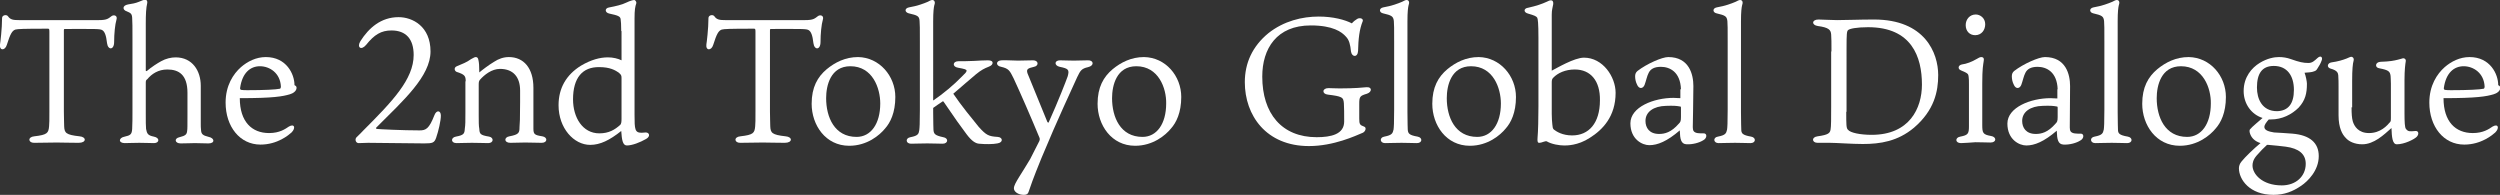
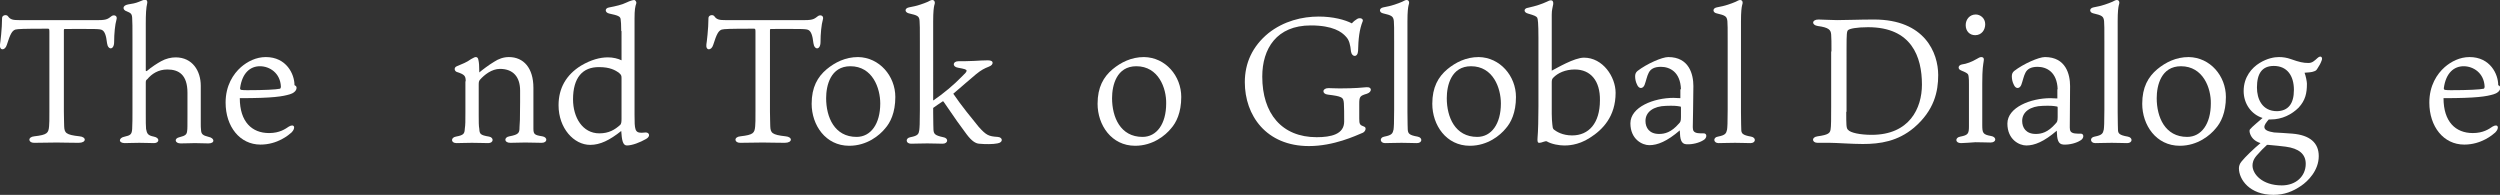
<svg xmlns="http://www.w3.org/2000/svg" version="1.1" id="レイヤー_1" x="0px" y="0px" viewBox="0 0 845.5 65.9" style="enable-background:new 0 0 845.5 65.9;" xml:space="preserve">
  <rect x="0" y="0" width="845.5" height="65.9" fill="#333333" stroke="none" />
  <style type="text/css">
	.st0{fill:#FFFFFF;}
</style>
  <g>
    <path class="st0" d="M5.2,10c-1.1,0.4-1.7,1.4-2.9,5.2c-0.6,2-2.6,2-2.3-0.2c0.1-0.5,0.7-5.3,0.7-8.9c0-1,1.5-1.3,2-0.6   c0.8,1.2,1.9,1.3,3.7,1.3h27c2.8,0,3.2-0.5,4.4-1.4c0.8-0.5,2-0.1,1.6,1.2c-0.5,1.7-0.8,4.8-0.8,7.6c0,2.8-2.1,2.8-2.4,0.4   c-0.3-2.7-0.8-3.9-1.6-4.4C33.8,9.7,32.3,9.8,22,9.8c-0.4,0-0.4,0.1-0.4,0.7v27.2c0,2.5,0.1,3.7,0.1,5c0.1,2.2,0.5,2.9,5.2,3.4   c2.4,0.2,2.4,2.2-0.3,2.2c-3.6,0-5.1-0.1-7.4-0.1c-2.2,0-6.7,0.1-7.7,0.1c-2,0-2.2-2,0.1-2.2c4.4-0.5,4.8-1.1,5-3.4   c0.1-0.7,0.1-2.3,0.1-5.3V10.7c0-0.9-0.1-1-0.5-1C7.6,9.7,6.1,9.8,5.2,10z M49.3,28.3V38c0,3.1,0,4.8,0.1,5.6   c0.3,1.6,0.6,2.2,2.6,2.6c2.2,0.4,1.9,2.2,0.1,2.2c-1.4,0-2.8-0.1-5-0.1c-2.3,0-3.4,0.1-4.9,0.1c-2.2,0-2.2-1.8,0-2.2   c1.8-0.4,2.4-0.7,2.5-2.6c0.1-2.2,0.1-3.3,0.1-6.4V13.4c0-4,0-6.1-0.1-7.4c-0.1-1.4-0.5-1.6-1.9-2.2c-1.3-0.4-1.6-1.9,0.5-2.3   c1.3-0.2,2.5-0.4,3.7-0.9c1-0.4,1.6-0.7,2.1-0.7c0.6,0,0.8,0.6,0.7,1.1c-0.4,1.7-0.5,3.8-0.5,7.1v15.7c0,0.2,0.1,0.4,0.5,0.1   c1.4-1.2,3.4-2.5,4.7-3.2c1.6-0.9,3.4-1.3,4.9-1.3c5.7,0,8.5,4.6,8.5,9.6v13c0,0.7,0,1.1,0.1,2.1c0.1,1.2,0.5,1.7,2.6,2.2   c2,0.4,2.2,2.2-0.1,2.2c-1.2,0-3.1-0.1-4.6-0.1c-1.6,0-2.5,0.1-4.8,0.1c-2,0-2.3-1.7-0.4-2.1c2-0.5,2.5-0.9,2.6-2.2   c0.1-0.5,0.1-1.7,0.1-5.4v-7.4c0-6.1-2.9-7.9-6.8-7.9c-3.1,0-5.3,1.5-6.8,3.3C49.3,27.1,49.3,27.4,49.3,28.3z" />
    <path class="st0" d="M91,45c3.6,0,5.5-1.4,6.7-2.2c1.9-1.1,2.4,0.5,0.9,2c-0.9,0.8-4.7,4.1-10.5,4.1c-7,0-11.8-6.1-11.8-14.2   c0-5.8,2.6-9.7,5.2-12c2.2-1.9,5.1-3.4,8.4-3.4c7,0,9.7,5.8,9.7,9.5c0.4,0.2,0.7,0.4,0.7,0.9c0,1.1-1.2,1.9-2.3,2.2   c-2.4,0.7-5.5,1.3-16.9,1.3C81.1,41.2,85.2,45,91,45z M81.6,30.4c0.4,0.1,1.5,0.1,2.2,0.1c5.6,0,9.5-0.2,10.9-0.5   c0.2-0.1,0.3-0.4,0.3-0.7c-0.2-4.6-3.8-6.9-7.1-6.9c-3.2,0-6,2.2-6.7,7.4C81.2,30.2,81.3,30.3,81.6,30.4z" />
-     <path class="st0" d="M145.6,17.4c0,8.4-9.2,16.6-18.2,25.6c-0.3,0.2-0.3,0.5,0,0.6c0.6,0.1,8.9,0.5,14.5,0.5c2.1,0,3.2-0.5,5-5.1   c0.7-1.9,2.2-1.7,2.2,0.1c0,1.7-0.8,5.2-1.6,7.5c-0.6,1.7-1.2,1.9-4,1.9c-2.9,0-18.4-0.2-19-0.2c-0.7,0-2.9,0.1-3.2,0.1   c-1,0-1.4-1.3-0.7-2c0.8-0.8,1.9-1.8,2.2-2.2c9.9-9.9,17.1-17.4,17.1-25.6c0-5.4-2.6-8.3-7.5-8.3c-3.5,0-5.8,1.4-8.6,4.9   c-1.7,2-3.2,0.8-1.9-1.3c2.8-4.4,6.9-8.1,12.9-8.1C139.5,5.8,145.6,8.9,145.6,17.4z" />
    <path class="st0" d="M157.5,27.5c0-1.8-0.3-2.3-3.1-3.2c-0.8-0.4-0.9-1.5,0.1-1.9c1.9-0.8,3.3-1.3,4.8-2.4c0.8-0.4,1.2-0.7,1.6-0.7   c0.5,0,0.8,0.3,0.9,1c0.2,0.8,0.3,2,0.3,4.2c0.8-0.7,3.3-2.6,5-3.6c1.5-1,3.2-1.6,5-1.6c5,0,8.3,3.7,8.3,10.4v13.8   c0,1.9,0.4,2.2,3,2.6c1.9,0.3,1.8,2.2-0.2,2.2c-1.9,0-3.5-0.1-5.6-0.1c-1.6,0-3.9,0.1-5,0.1c-2.2,0-2.2-1.9-0.3-2.2   c3.2-0.6,3.4-1.2,3.4-3.1c0.1-1.2,0.2-2.6,0.2-8.4v-4c0-4.4-2.2-7.3-6.8-7.3c-2.8,0-5.3,2-6.8,3.7c-0.3,0.4-0.4,0.7-0.4,1.6v10.2   c0,2.3,0,3.8,0.2,4.8c0.1,1.7,0.3,2.1,3.3,2.6c1.7,0.3,1.6,2.2-0.3,2.2c-1.3,0-3.3-0.1-5.5-0.1c-2,0-3.7,0.1-5.2,0.1   c-2,0-2-1.9-0.2-2.2c2.7-0.5,2.9-1,3-2.7c0.2-1.3,0.2-2.5,0.2-5.6V27.5z" />
    <path class="st0" d="M210.1,10.5c0-2.3-0.1-3.1-0.2-4c-0.1-1-1-1.3-3.8-1.9c-1.6-0.3-1.7-1.9,0-2.1c2.1-0.4,4.3-0.9,5.9-1.7   c1-0.5,2.1-0.8,2.5-0.8c0.2,0,0.8,0.4,0.7,1.1c-0.4,1.2-0.6,2.2-0.6,5.2v32.5c0,5,0.1,6.1,2.4,6.1c0.2,0,1-0.1,1.4-0.1   c1.2,0,1.7,1.3,0.1,2.2c-2.1,1.2-4.7,2.2-6.5,2.2c-1.4,0-1.7-1.9-1.9-4.9c-3.9,3.1-7.1,4.7-10.5,4.7c-5.5,0-10.7-5.6-10.7-13.4   c0-5.8,2.6-10.3,7.6-13.4c3.4-2,6.4-2.8,9.1-2.8c1.7,0,3.4,0.4,4.6,1V10.5z M193.8,33.6c0,6.1,3.2,11.5,8.9,11.5   c3.2,0,5.2-1.2,7.1-2.9c0.3-0.4,0.4-0.9,0.4-2V26.4c0-0.8-0.1-1.1-0.8-1.7c-1.3-1-3.2-2-6.7-2C197,22.6,193.8,26.3,193.8,33.6z" />
    <path class="st0" d="M244.1,10c-1.1,0.4-1.7,1.4-2.9,5.2c-0.6,2-2.6,2-2.3-0.2c0.1-0.5,0.7-5.3,0.7-8.9c0-1,1.5-1.3,2-0.6   c0.8,1.2,1.9,1.3,3.7,1.3h27c2.8,0,3.2-0.5,4.4-1.4c0.8-0.5,2-0.1,1.6,1.2c-0.5,1.7-0.8,4.8-0.8,7.6c0,2.8-2.1,2.8-2.4,0.4   c-0.3-2.7-0.8-3.9-1.6-4.4c-0.8-0.5-2.3-0.4-12.7-0.4c-0.4,0-0.4,0.1-0.4,0.7v27.2c0,2.5,0.1,3.7,0.1,5c0.1,2.2,0.5,2.9,5.2,3.4   c2.4,0.2,2.4,2.2-0.3,2.2c-3.6,0-5.1-0.1-7.4-0.1c-2.2,0-6.7,0.1-7.7,0.1c-2,0-2.2-2,0.1-2.2c4.4-0.5,4.8-1.1,5-3.4   c0.1-0.7,0.1-2.3,0.1-5.3V10.7c0-0.9-0.1-1-0.5-1C246.4,9.7,245,9.8,244.1,10z" />
    <path class="st0" d="M302.8,32.8c0,5.3-1.7,8.7-3.5,10.7c-1.8,2.2-6,5.8-12.1,5.8c-8,0-12.7-7-12.7-14.2c0-5.6,2-9.1,5.1-11.7   c2.8-2.3,6.3-4.1,10.6-4.1C297.4,19.4,302.8,25.7,302.8,32.8z M287.6,22.4c-6.7,0-8.2,6.5-8.2,10.8c0,6.4,2.8,13.1,10.3,13.1   c4.8,0,8-4.4,8-11.3C297.7,29.8,295.1,22.4,287.6,22.4z" />
    <path class="st0" d="M315.6,34c3.3-2.2,7.2-5.5,9.5-7.9c1.3-1.3,1.8-1.7,1.8-2.2c0-0.4-0.7-0.6-2.9-1c-2-0.3-1.9-2.2,0.2-2.2   c1.4,0,3.4,0,5.2-0.1c1.7-0.1,3.5-0.2,4.7-0.2c1.2,0,1.6,0.4,1.6,0.8c0,0.5-0.3,1-1.4,1.4c-1.3,0.5-2.5,1.1-4.2,2.5   c-2.4,2-5,4.3-7.7,6.6c2.7,4,6.4,8.5,8.6,11.2c2.6,2.9,3.4,3.2,6.4,3.4c1.8,0.1,2,1.9-0.1,2.2c-1.4,0.3-4.1,0.3-6.2,0.1   c-1.1-0.1-2.4-0.8-4.2-3.2c-1.6-2.1-4.4-6-7.7-10.9c-0.1-0.2-0.3-0.4-0.7,0c-1,0.7-2,1.3-2.9,2v1.6c0,4,0.1,5,0.1,5.8   c0.1,1.4,0.5,1.9,3.3,2.5c1.9,0.3,1.7,2.2-0.2,2.2c-1.1,0-3.4-0.1-5.2-0.1c-2.6,0-3.6,0.1-5.5,0.1c-1.8,0-2-1.9-0.2-2.2   c2.6-0.5,2.8-1.1,3-2.4c0.1-0.8,0.2-2.1,0.2-6.8V14.1c0-4.6,0-5.8-0.1-7c-0.1-1.7-0.7-1.9-3.7-2.6c-1.4-0.4-1.4-1.7,0.1-2   c2.9-0.5,5-1.3,6.4-1.9c0.5-0.3,1.1-0.6,1.5-0.6c0.7,0,1.1,0.7,0.7,1.7c-0.2,0.8-0.4,2.2-0.4,5.5V34z" />
-     <path class="st0" d="M338.6,22.6c-1.9-0.3-1.9-2.1,0.1-2.2c1.5-0.1,3.8,0.1,5.6,0.1c1.2,0,4-0.1,5.1-0.1c1.9,0,2,1.9,0.3,2.2   c-2.3,0.5-2.6,0.9-2.2,2.2c2.3,5.6,5.1,12.4,6.7,16.4c0.2,0.3,0.4,0.4,0.5,0.1c3.2-7.1,5.8-13.8,6.4-15.5c0.6-2.2,0.3-2.6-2.7-3.2   c-1.9-0.4-1.9-2.2,0.1-2.2c1.1,0,3,0.1,4.7,0.1c1.3,0,3.2-0.1,4.7-0.1c2-0.1,2.3,1.8,0.1,2.3c-2.2,0.5-2.6,1.1-3.7,3.4   c-2,4.5-6.4,13.7-12.1,27.4c-2.9,7.1-3.8,9.8-4.3,11.3c-0.2,0.7-0.6,1.1-1.6,1.1c-2,0-3.4-1.1-3.4-2.2c0-0.9,0.7-2.1,1.8-3.9   c1.5-2.3,2.2-3.6,3.7-6c1.1-2.2,2.1-4.1,3.1-6.1c0.1-0.2,0.2-0.5,0.1-1c-2.9-7-6.6-15.5-8.8-20.2C341.5,23.9,341.2,23.2,338.6,22.6   z" />
    <path class="st0" d="M399.5,32.8c0,5.3-1.7,8.7-3.5,10.7c-1.8,2.2-6,5.8-12.1,5.8c-8,0-12.7-7-12.7-14.2c0-5.6,2-9.1,5.1-11.7   c2.8-2.3,6.3-4.1,10.6-4.1C394.2,19.4,399.5,25.7,399.5,32.8z M384.3,22.4c-6.7,0-8.2,6.5-8.2,10.8c0,6.4,2.8,13.1,10.3,13.1   c4.8,0,8-4.4,8-11.3C394.5,29.8,391.8,22.4,384.3,22.4z" />
    <path class="st0" d="M459.3,17.2c-0.1,2.3-2.1,2.2-2.4,0.2c-0.2-2.2-0.6-3.9-1.7-5c-1.4-1.6-4.4-3.8-11.9-3.8   c-11.5,0-16.4,7.8-16.4,17.3c0,12.5,6.6,20.5,18.4,20.5c4.9,0,9.3-1,9.3-5.3c0-2.2,0-5.2-0.1-6.2c-0.1-1-0.2-1.6-1-2   c-0.8-0.4-2-0.6-4.4-0.9c-2.1-0.2-2-2.2,0.2-2.2c0.7,0,2.2,0.1,3.8,0.1c5.2,0,7.9-0.3,9-0.4c2-0.2,2,1.6,0.2,2.2   c-2.4,0.7-2.6,1-2.6,3.5v4.9c0,1.9,0.2,2.2,1.6,2.7c1,0.3,0.5,1.7-0.4,2.1c-2.4,1-9.8,4.5-18.2,4.5c-14.5,0-21.7-10.4-21.7-21.6   c0-6.4,2.5-12.1,8-16.6c5.2-4.1,11.4-5.6,17-5.6c4.9,0,8.9,1.1,11.2,2.3c0.6-0.7,1.3-1.2,1.8-1.5c0.8-0.5,2.1-0.2,1.9,0.7   C459.7,10,459.4,13.3,459.3,17.2z" />
    <path class="st0" d="M479.4,46.2c1.8,0.3,1.7,2.2-0.2,2.2c-1.2,0-3.4-0.1-5.2-0.1c-2.6,0-3.7,0.1-5.6,0.1c-1.7,0-2-1.9-0.2-2.2   c2.6-0.5,2.8-1.1,3.1-2.4c0.1-0.8,0.2-2.1,0.2-6.8V14.1c0-4.6,0-5.8-0.1-7c-0.2-1.6-0.7-1.9-3.7-2.6c-1.3-0.3-1.4-1.7,0.1-2   c2.9-0.5,5-1.3,6.4-1.9c0.6-0.3,1.1-0.6,1.5-0.6c0.7,0,1.1,0.6,0.7,1.7c-0.2,0.8-0.4,2.2-0.4,5.5v30.7c0,4,0.1,5.1,0.1,5.9   C476.2,45.1,476.5,45.7,479.4,46.2z" />
    <path class="st0" d="M512.7,32.8c0,5.3-1.7,8.7-3.5,10.7c-1.8,2.2-6,5.8-12.1,5.8c-8,0-12.7-7-12.7-14.2c0-5.6,2-9.1,5.1-11.7   c2.8-2.3,6.3-4.1,10.6-4.1C507.3,19.4,512.7,25.7,512.7,32.8z M497.5,22.4c-6.7,0-8.2,6.5-8.2,10.8c0,6.4,2.8,13.1,10.3,13.1   c4.8,0,8-4.4,8-11.3C507.6,29.8,505,22.4,497.5,22.4z" />
    <path class="st0" d="M537.7,46.6c-4.1,2.7-8,2.6-8.7,2.6c-1.6,0-4.2-0.4-5.9-1.4c-0.5-0.2-1.7,0.5-2.4,0.5   c-0.7,0.1-0.8-0.5-0.7-1.7c0.2-2.2,0.3-6.7,0.3-10.6V12.8c0-5-0.2-6.4-0.4-6.8c-0.3-0.5-1-0.8-3.1-1.4c-1.6-0.4-1.6-1.8,0.1-2   c2.7-0.6,4.7-1.3,6.2-2c0.6-0.3,1-0.5,1.5-0.5c0.5,0,0.8,0.5,0.7,1.3c-0.2,1.3-0.5,1.8-0.5,3.6v18.9c1.6-0.8,7.6-4.4,10.9-4.4   c6.4,0,10.7,6.5,10.7,11.9C546.4,39.4,542,43.9,537.7,46.6z M532.6,23.5c-3.2,0-5.8,1.2-7.3,2.8c-0.4,0.4-0.5,0.8-0.5,1.6v10.6   c0,1.4,0.1,2.7,0.2,3.6c0.1,0.9,0.1,1.3,0.5,1.7c0.9,0.7,2.9,2,6.2,2c5.6,0,9.4-4.1,9.4-11.9C541.2,27.4,538,23.5,532.6,23.5z" />
    <path class="st0" d="M568.5,30.2c-0.2-5.9-3.8-7.6-6.8-7.6c-2.3,0-3.5,0.8-4.1,2c-0.6,1.1-0.9,2.8-1.4,4.1   c-0.5,1.3-1.9,1.6-2.6-0.2c-0.4-0.8-0.6-1.8-0.6-2.7c0-0.7,0.2-1.3,0.8-1.8c3.1-2.4,8.3-4.7,10.4-4.7c7.1,0,8.5,5.9,8.5,9.8   s-0.2,13.2-0.2,13.9c0,0.6,0.1,1,0.2,1.2c0.5,1,2.3,0.9,3.4,0.9c1.3-0.1,1.3,1.6,0,2.3c-1.4,0.9-3.7,1.5-5.7,1.4   c-1.9-0.1-2.2-1.7-2.3-4.7c-4.3,3.7-7.5,5-10.3,5c-2.4,0-6.4-2-6.4-7.4c0-5.5,7.9-8.6,14.6-8.6c0.6,0,1.4,0.1,2.3,0.1V30.2z    M568.5,36.4c0-0.4-0.2-0.4-0.4-0.4c-1-0.2-2.2-0.3-4.7-0.2c-4.1,0.1-6.9,2-6.9,5.1c0,2.3,1.3,4.4,4.6,4.4c1.9,0,4.1-0.5,6.7-3.5   c0.5-0.5,0.7-0.8,0.7-2.2V36.4z" />
    <path class="st0" d="M592.2,46.2c1.8,0.3,1.7,2.2-0.2,2.2c-1.2,0-3.4-0.1-5.2-0.1c-2.6,0-3.7,0.1-5.6,0.1c-1.7,0-2-1.9-0.2-2.2   c2.6-0.5,2.8-1.1,3.1-2.4c0.1-0.8,0.2-2.1,0.2-6.8V14.1c0-4.6,0-5.8-0.1-7c-0.2-1.6-0.7-1.9-3.7-2.6c-1.3-0.3-1.4-1.7,0.1-2   c2.9-0.5,5-1.3,6.4-1.9c0.6-0.3,1.1-0.6,1.5-0.6c0.7,0,1.1,0.6,0.7,1.7c-0.2,0.8-0.4,2.2-0.4,5.5v30.7c0,4,0.1,5.1,0.1,5.9   C588.9,45.1,589.3,45.7,592.2,46.2z" />
    <path class="st0" d="M619.4,17.4c0-3.3,0-4.1-0.1-5.7s-0.8-2.4-4.5-2.9c-2.2-0.3-2.1-2.2,0.2-2.2c1.4,0,4.1,0.2,6.3,0.2   c3.6,0,7.3-0.2,12.5-0.2c17.2,0,21.7,11.3,21.7,18.8c0,5.5-1.3,11.9-8.2,17.8c-5.5,4.6-11.4,5.5-17.3,5.5c-3.7,0-8.9-0.4-11.1-0.4   h-4.2c-1.9,0-2.2-1.9,0-2.2c3.7-0.5,4.2-1.1,4.4-2.3c0.2-1,0.2-3.9,0.2-8V17.4z M624.4,37.8c0,4.4,0,5.6,0.6,6.1   c0.8,1,4.1,1.7,8,1.7c12.8,0,17-9,17-17c0-9.4-3.5-19.4-18.2-19.4c-3.9,0-6.3,0.5-6.8,1c-0.4,0.4-0.5,1.1-0.5,6.2V37.8z" />
    <path class="st0" d="M663.2,48.4c-2,0-2.1-1.9-0.2-2.2c2.6-0.5,2.9-1,2.9-3.5V28.7c0-1.3,0-2-0.1-2.7c-0.1-1-0.2-1.2-2.6-2.2   c-1.1-0.4-1.1-1.7,0.3-2c1.6-0.2,3.4-0.9,5.1-1.9c0.5-0.3,1-0.6,1.5-0.6c0.6,0,1,0.4,0.8,1.3c-0.2,1.4-0.5,2.5-0.5,7.7v13.9   c0,2.8,0.2,3.3,3,3.8c1.9,0.3,1.9,2.2-0.2,2.2c-1.5,0-2.9-0.1-5.1-0.1C666.4,48.2,664.3,48.4,663.2,48.4z M671.4,8.2   c0,1.9-1.2,3.7-3.4,3.7c-1.9,0-3.2-1.4-3.2-3.4c0-2,1.4-3.6,3.4-3.6C669.7,4.9,671.4,6.1,671.4,8.2z" />
    <path class="st0" d="M695.9,30.2c-0.2-5.9-3.8-7.6-6.8-7.6c-2.3,0-3.5,0.8-4.1,2c-0.6,1.1-0.9,2.8-1.4,4.1   c-0.5,1.3-1.9,1.6-2.6-0.2c-0.4-0.8-0.6-1.8-0.6-2.7c0-0.7,0.2-1.3,0.8-1.8c3.1-2.4,8.3-4.7,10.4-4.7c7.1,0,8.5,5.9,8.5,9.8   S700,42.4,700,43.1c0,0.6,0.1,1,0.2,1.2c0.5,1,2.3,0.9,3.4,0.9c1.3-0.1,1.3,1.6,0,2.3c-1.4,0.9-3.7,1.5-5.7,1.4   c-1.9-0.1-2.2-1.7-2.3-4.7c-4.3,3.7-7.5,5-10.3,5c-2.4,0-6.4-2-6.4-7.4c0-5.5,7.9-8.6,14.6-8.6c0.6,0,1.4,0.1,2.3,0.1V30.2z    M695.9,36.4c0-0.4-0.2-0.4-0.4-0.4c-1-0.2-2.2-0.3-4.7-0.2c-4.1,0.1-6.9,2-6.9,5.1c0,2.3,1.3,4.4,4.6,4.4c1.9,0,4.1-0.5,6.7-3.5   c0.5-0.5,0.7-0.8,0.7-2.2V36.4z" />
    <path class="st0" d="M719.6,46.2c1.8,0.3,1.7,2.2-0.2,2.2c-1.2,0-3.4-0.1-5.2-0.1c-2.6,0-3.7,0.1-5.6,0.1c-1.7,0-2-1.9-0.2-2.2   c2.6-0.5,2.8-1.1,3.1-2.4c0.1-0.8,0.2-2.1,0.2-6.8V14.1c0-4.6,0-5.8-0.1-7c-0.2-1.6-0.7-1.9-3.7-2.6c-1.3-0.3-1.4-1.7,0.1-2   c2.9-0.5,5-1.3,6.4-1.9c0.6-0.3,1.1-0.6,1.5-0.6c0.7,0,1.1,0.6,0.7,1.7c-0.2,0.8-0.4,2.2-0.4,5.5v30.7c0,4,0.1,5.1,0.1,5.9   C716.3,45.1,716.7,45.7,719.6,46.2z" />
    <path class="st0" d="M752.8,32.8c0,5.3-1.7,8.7-3.5,10.7c-1.8,2.2-6,5.8-12.1,5.8c-8,0-12.7-7-12.7-14.2c0-5.6,2-9.1,5.1-11.7   c2.8-2.3,6.3-4.1,10.6-4.1C747.5,19.4,752.8,25.7,752.8,32.8z M737.6,22.4c-6.7,0-8.2,6.5-8.2,10.8c0,6.4,2.8,13.1,10.3,13.1   c4.8,0,8-4.4,8-11.3C747.8,29.8,745.1,22.4,737.6,22.4z" />
    <path class="st0" d="M782.7,24.1c-0.9,0.4-2.3,0.4-3.3,0.5c0.4,1,0.8,3,0.8,3.7c0,3.2-0.5,5.6-2.8,8.1c-2.3,2.3-5.6,4-9.4,4   c-0.2,0-0.5,0-0.7,0c-0.9,1-1.5,1.9-1.5,2.5c0,1.2,1.5,1.6,3.3,1.9c1.4,0.1,4,0.2,6.2,0.4c5.9,0.5,8.9,3.1,8.9,7.6   c0,4.9-3.7,8.5-5.9,10c-2.9,2-5.8,3.1-9.4,3.1c-8.1,0-11.7-5.2-11.7-9c0-0.6,0.2-1.5,0.9-2.3c1.2-1.5,4.1-4.3,6.4-6.2   c-2.2-0.7-3.1-2-3.5-3.1c-0.2-0.5-0.3-1.2-0.1-1.5c0.8-1,3.2-2.9,4.3-3.9c-3.8-1.2-6.4-4.8-6.4-9.1c0-4.8,2.8-7.9,5.4-9.5   c2.6-1.6,5-2,6.5-2c1.4,0,2.7,0.2,4.1,0.7c2.8,1,4.2,1.3,5.9,1.3c1.3,0,2-0.7,3.1-1.7c1.1-1,1.8-0.2,1.4,0.8   c-0.3,0.9-0.9,2-1.4,2.7C783.4,23.8,783.2,23.9,782.7,24.1z M766.7,49c-1.1,1-2.2,2.1-3.5,3.6c-1.2,1.4-1.4,2.5-1.4,3.4   c0,2.8,3.2,6.7,9.9,6.7c4.8,0,8.1-3.1,8.1-7.3c0-3.3-2.3-5.2-6.8-5.8c-1.9-0.2-3.2-0.4-5.8-0.6L766.7,49z M775.8,30.4   c0-4.8-2.3-8.1-6.8-8.1c-4,0-5.7,2.6-5.7,7.3c0,3.8,1.7,8,6.8,8C773.8,37.5,775.8,35.2,775.8,30.4z" />
-     <path class="st0" d="M795.3,36.3c0,2.2,0.1,3.6,0.4,4.7c0.5,1.7,1.9,4,5.5,4c3.9,0,6.1-2.5,7.2-3.8c0.2-0.3,0.2-0.7,0.2-1.3V28.3   c0-1.2-0.1-2.2-0.1-2.6c-0.2-1.5-0.6-2-3.8-2.6c-1.6-0.2-1.5-2.1,0.4-2.2c3.2-0.1,4.6-0.4,5.8-0.7c1-0.2,1.6-0.5,1.9-0.5   c0.5,0,1,0.4,0.8,1.2c-0.1,0.6-0.4,2.6-0.4,6.2v11.1c0,3.1,0.1,5,0.5,5.4c0.7,0.9,1.2,0.9,3.2,0.7c1.1-0.1,1.3,1.1,0.4,2   c-0.8,0.8-4.1,2.5-6.7,2.5c-1.5,0-1.7-2.5-1.8-5.5c-2.6,2.3-5.9,5.5-9.9,5.5c-2.6,0-4.6-1-5.6-2.2c-1.1-1.1-2.4-3.3-2.4-7.6v-9.9   c0-1.1,0-2.3-0.1-3.7c-0.1-0.8-0.4-1.6-2.6-2.2c-1.4-0.4-1.1-1.9,0.3-2.1c2.2-0.3,3.8-0.8,5.1-1.3c0.5-0.2,1.3-0.6,1.6-0.6   c0.5,0,1,0.5,0.8,1.3c-0.3,1-0.5,3-0.5,6.8V36.3z" />
    <path class="st0" d="M836.3,45c3.6,0,5.5-1.4,6.7-2.2c1.9-1.1,2.4,0.5,0.9,2c-0.9,0.8-4.7,4.1-10.5,4.1c-7,0-11.8-6.1-11.8-14.2   c0-5.8,2.6-9.7,5.2-12c2.2-1.9,5.1-3.4,8.4-3.4c7,0,9.7,5.8,9.7,9.5c0.4,0.2,0.7,0.4,0.7,0.9c0,1.1-1.2,1.9-2.3,2.2   c-2.4,0.7-5.5,1.3-16.9,1.3C826.4,41.2,830.5,45,836.3,45z M826.9,30.4c0.4,0.1,1.5,0.1,2.2,0.1c5.6,0,9.5-0.2,10.9-0.5   c0.2-0.1,0.3-0.4,0.3-0.7c-0.2-4.6-3.8-6.9-7.1-6.9c-3.2,0-6,2.2-6.7,7.4C826.5,30.2,826.6,30.3,826.9,30.4z" />
  </g>
</svg>